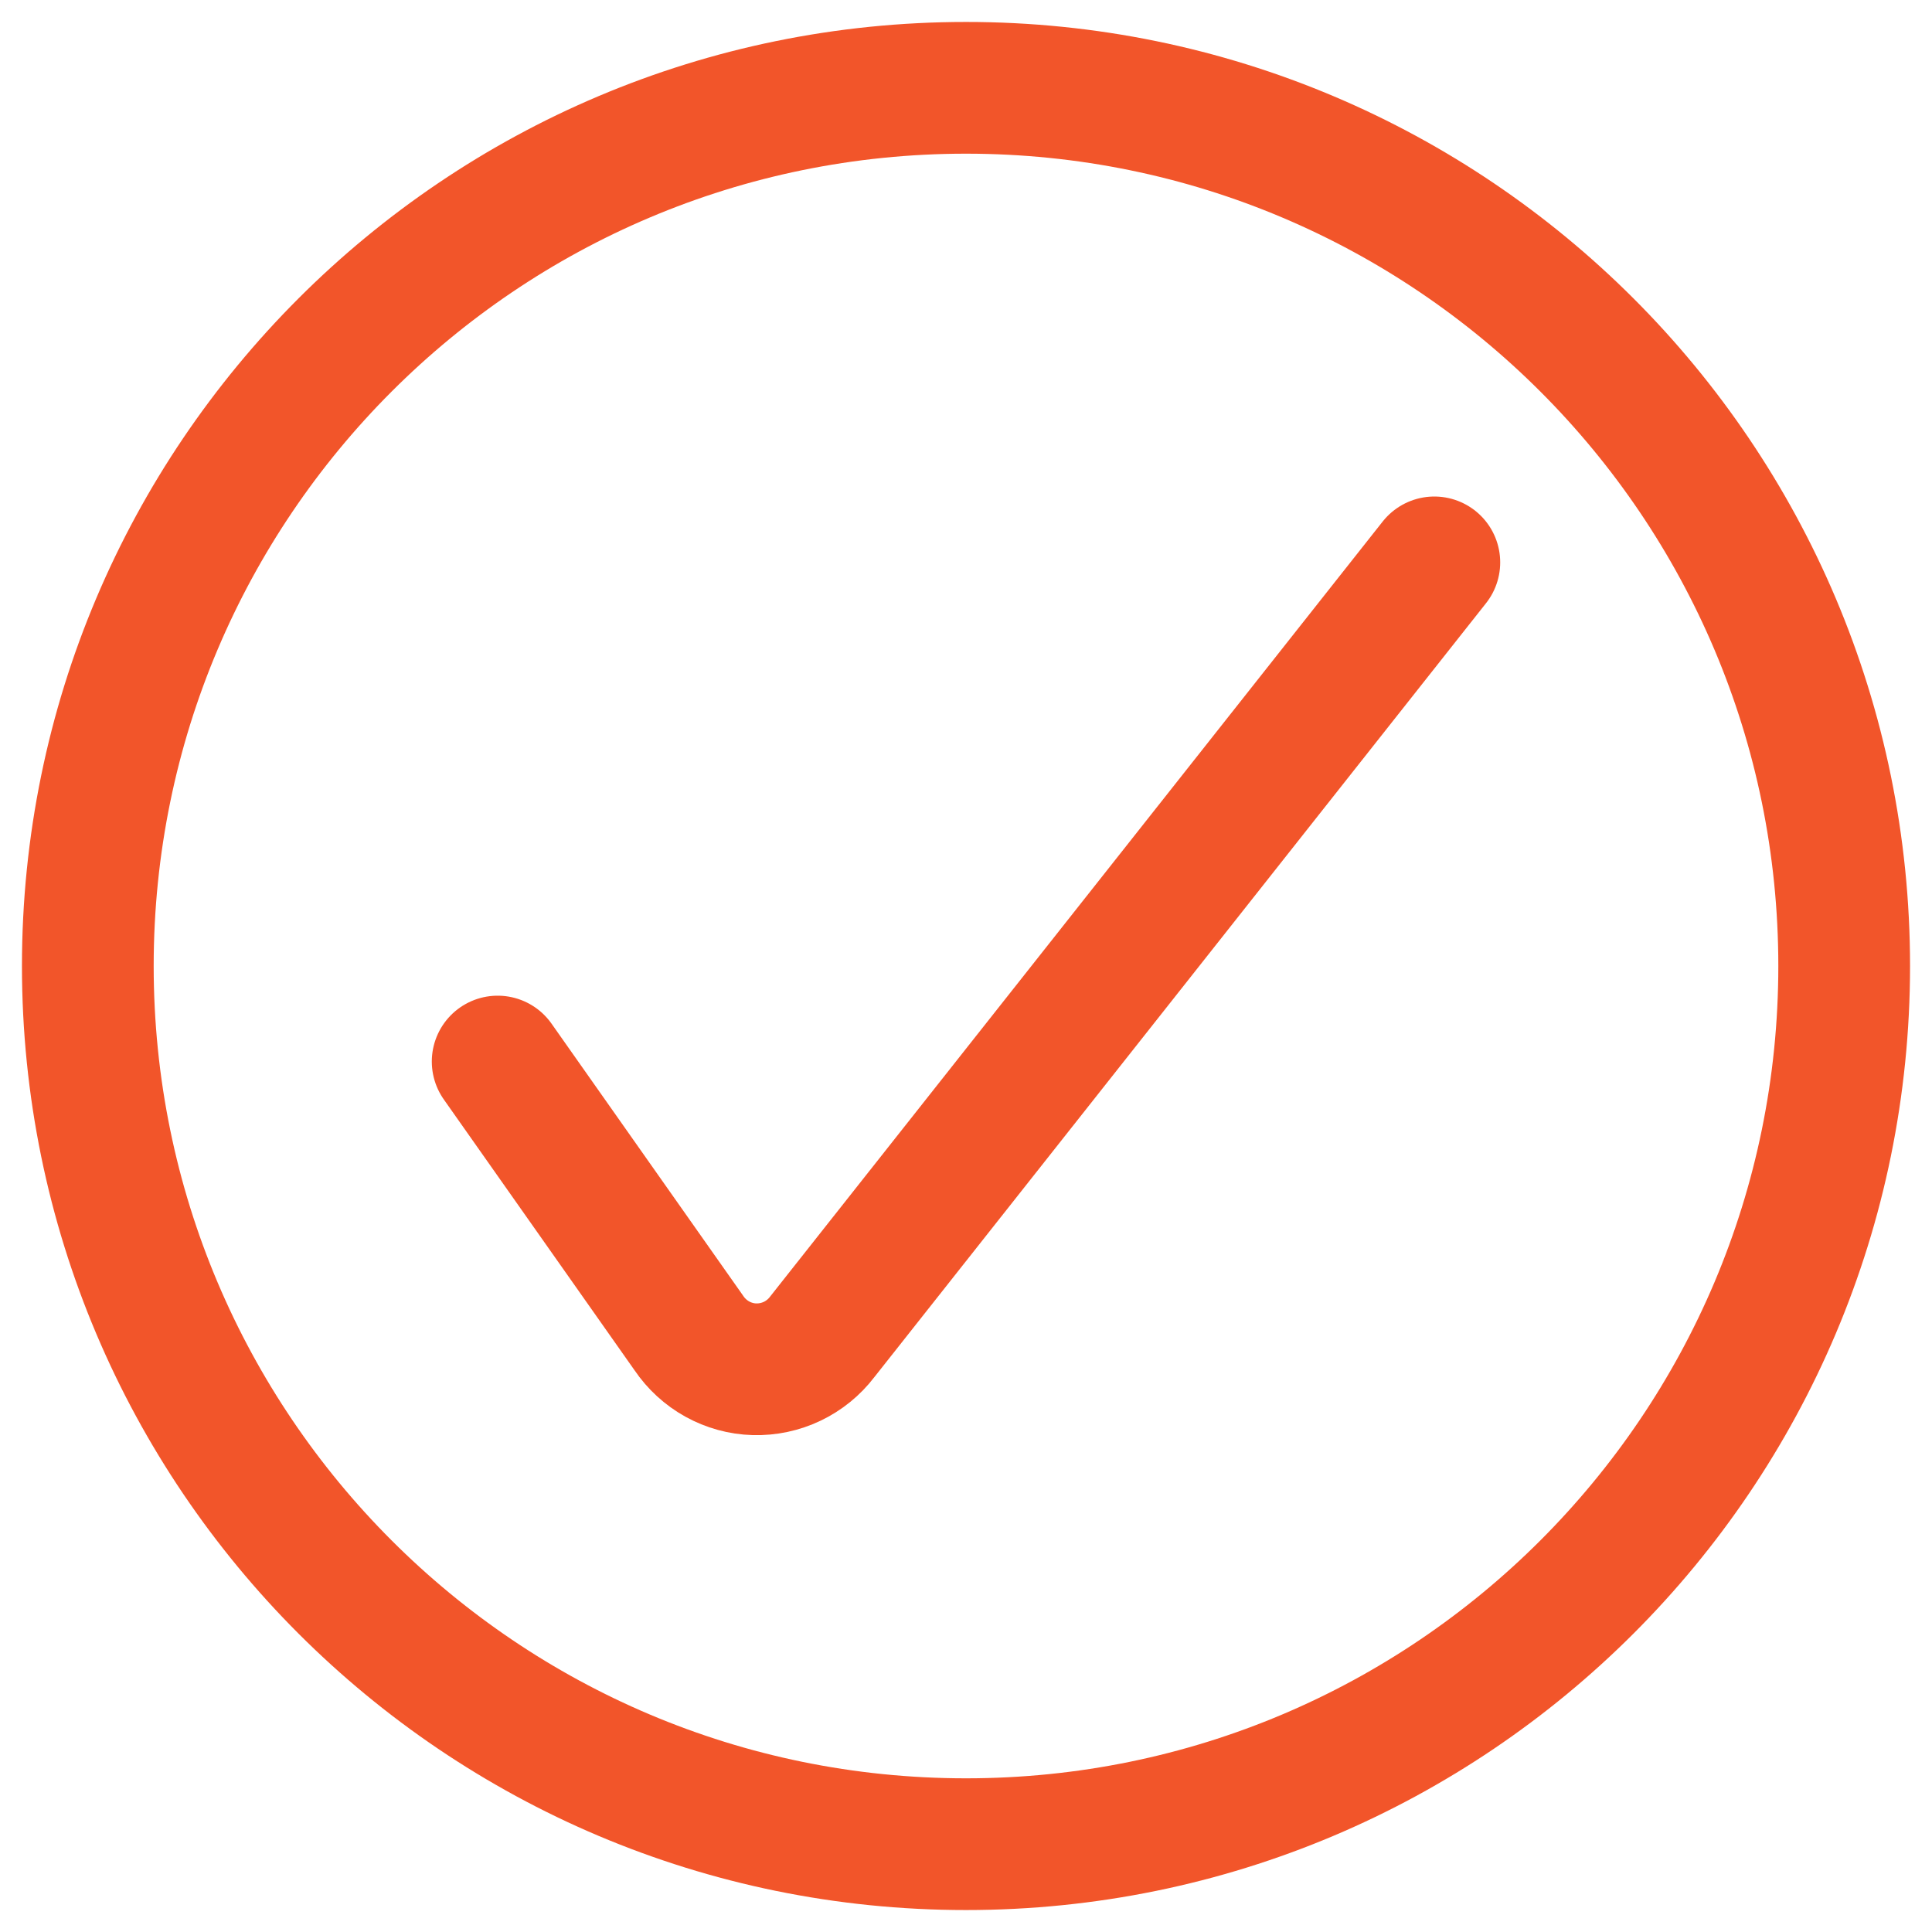
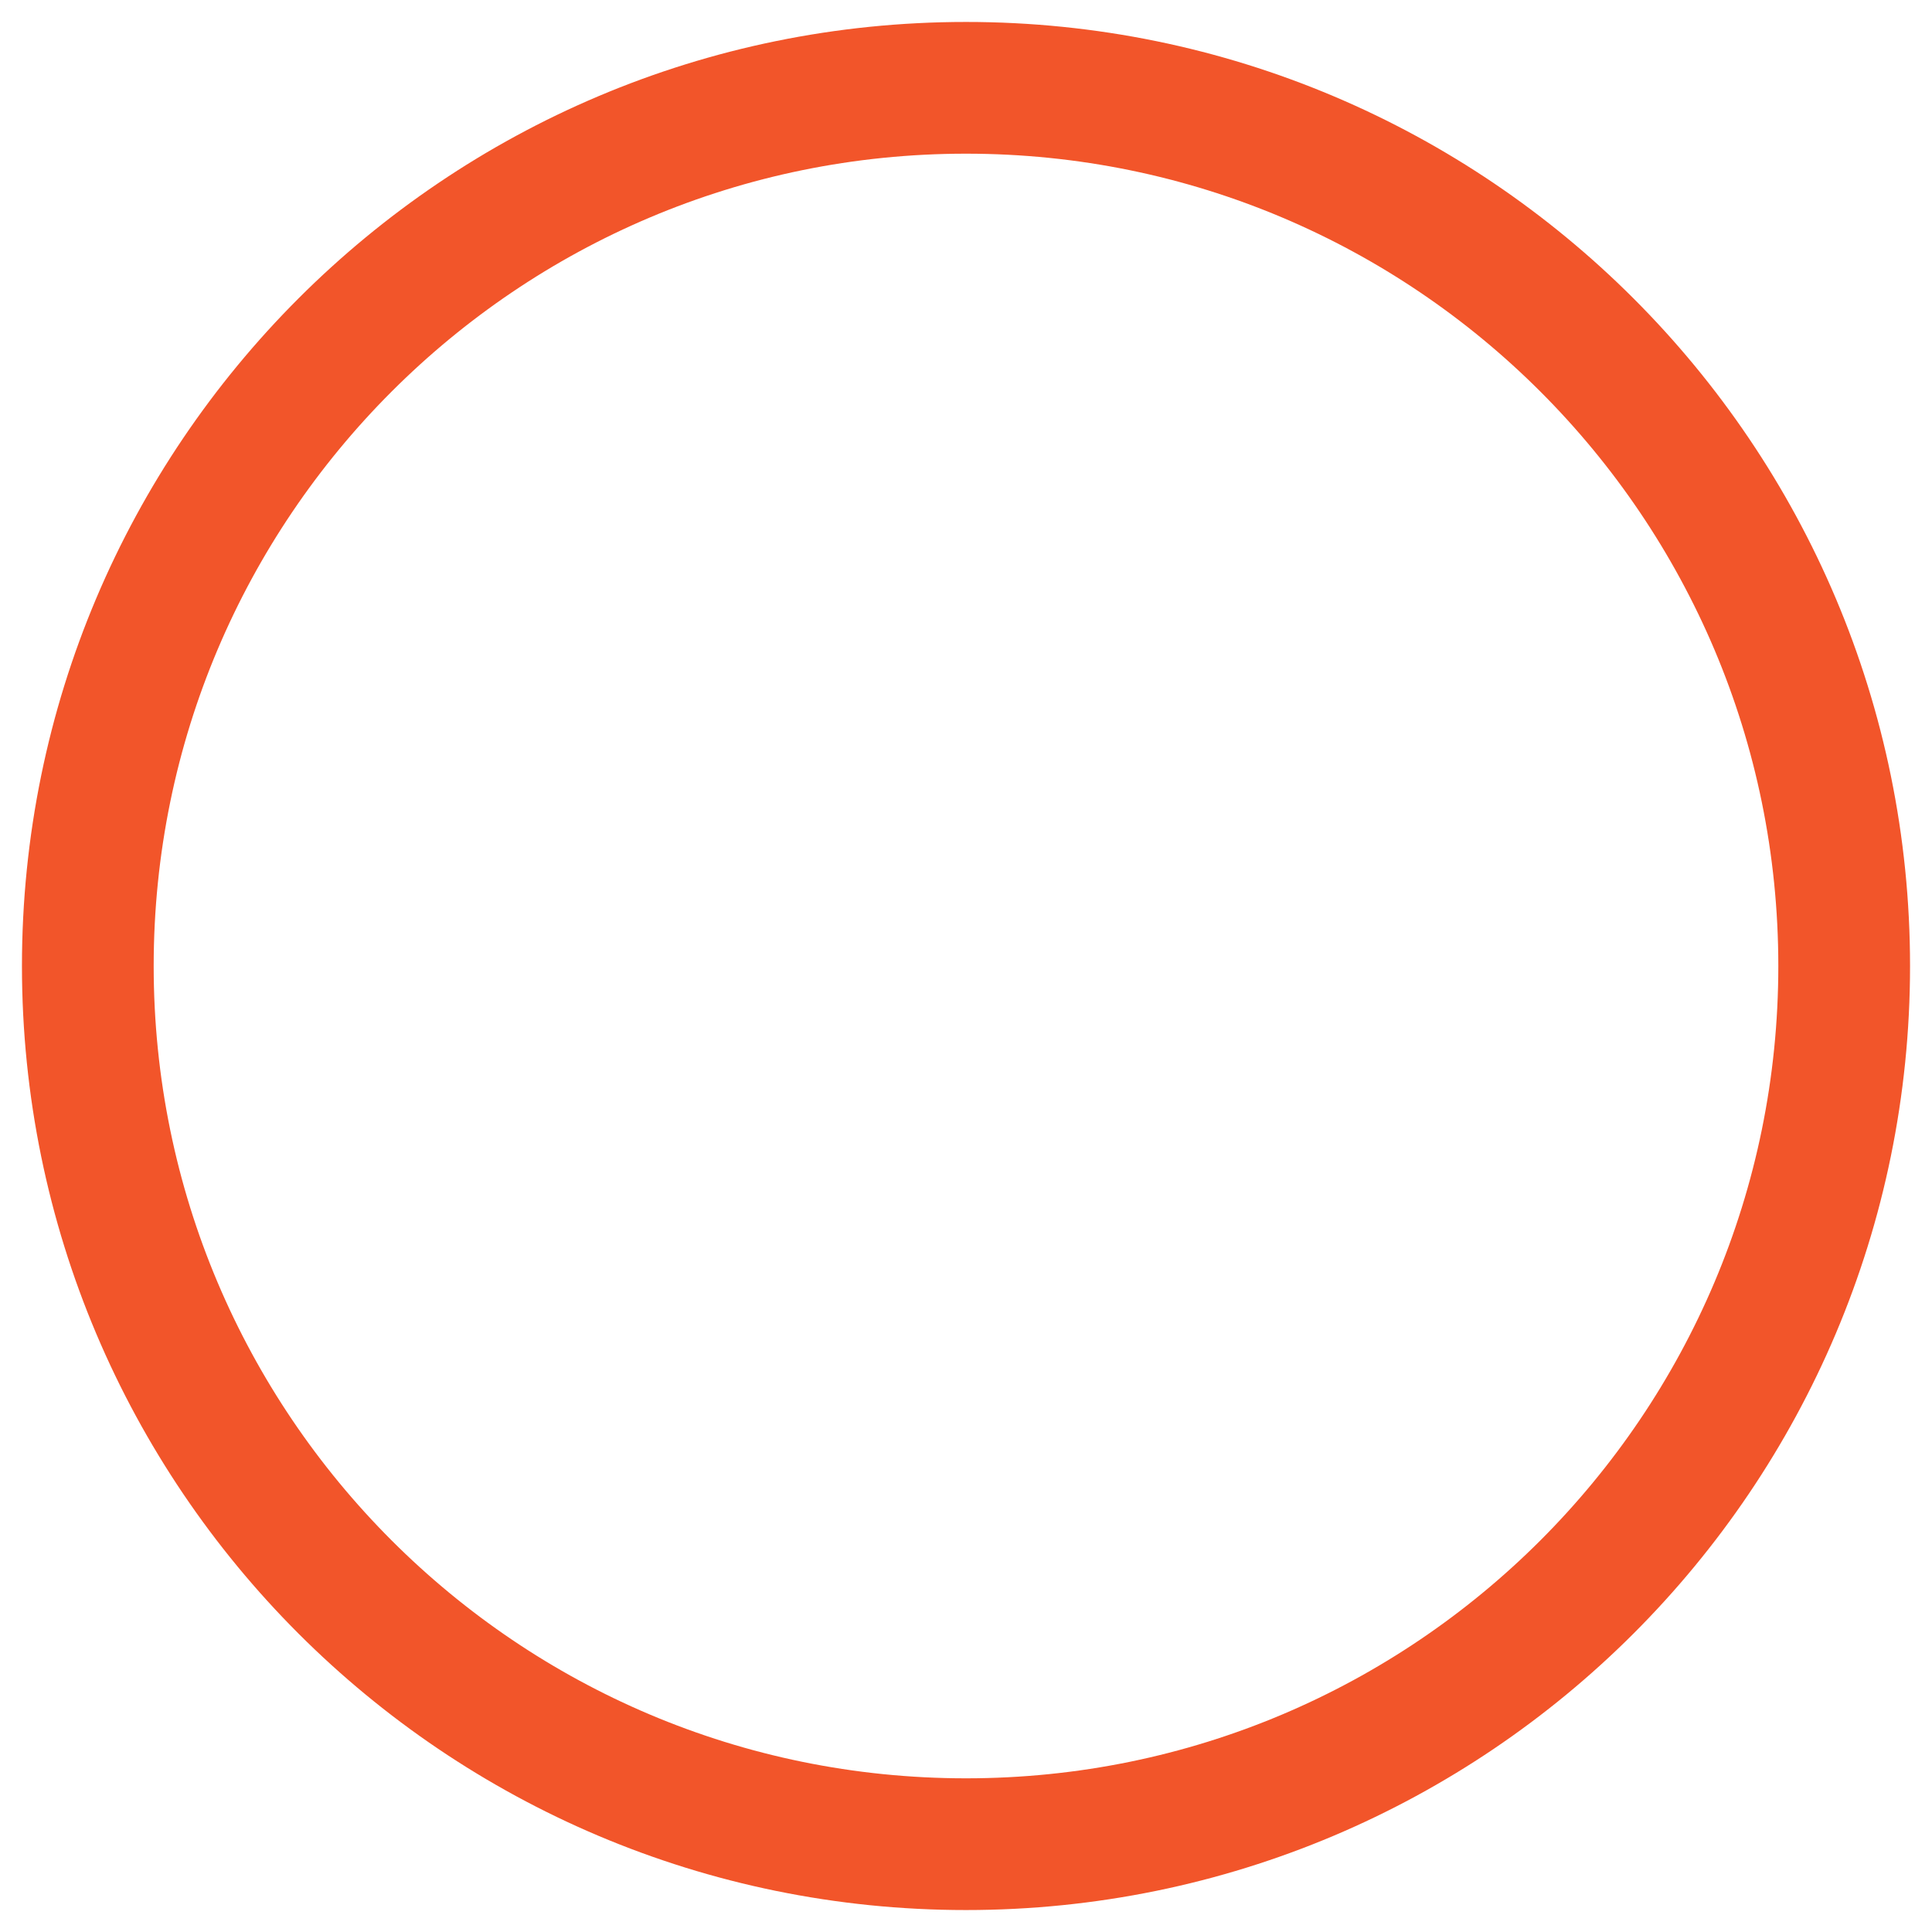
<svg xmlns="http://www.w3.org/2000/svg" width="22" height="22" viewBox="0 0 22 22" fill="none">
-   <path d="M5.667 12.088L7.844 15.179C7.927 15.302 8.038 15.404 8.168 15.476C8.298 15.548 8.443 15.588 8.591 15.592C8.74 15.596 8.887 15.565 9.021 15.501C9.155 15.437 9.272 15.342 9.362 15.224L16.333 6.404" stroke="#F2552A" stroke-width="1.5" stroke-linecap="round" stroke-linejoin="round" />
  <path d="M11 21C16.523 21 21 16.523 21 11C21 5.477 16.523 1 11 1C5.477 1 1 5.477 1 11C1 16.523 5.477 21 11 21Z" stroke="#F2552A" stroke-width="1.5" stroke-linecap="round" stroke-linejoin="round" />
</svg>